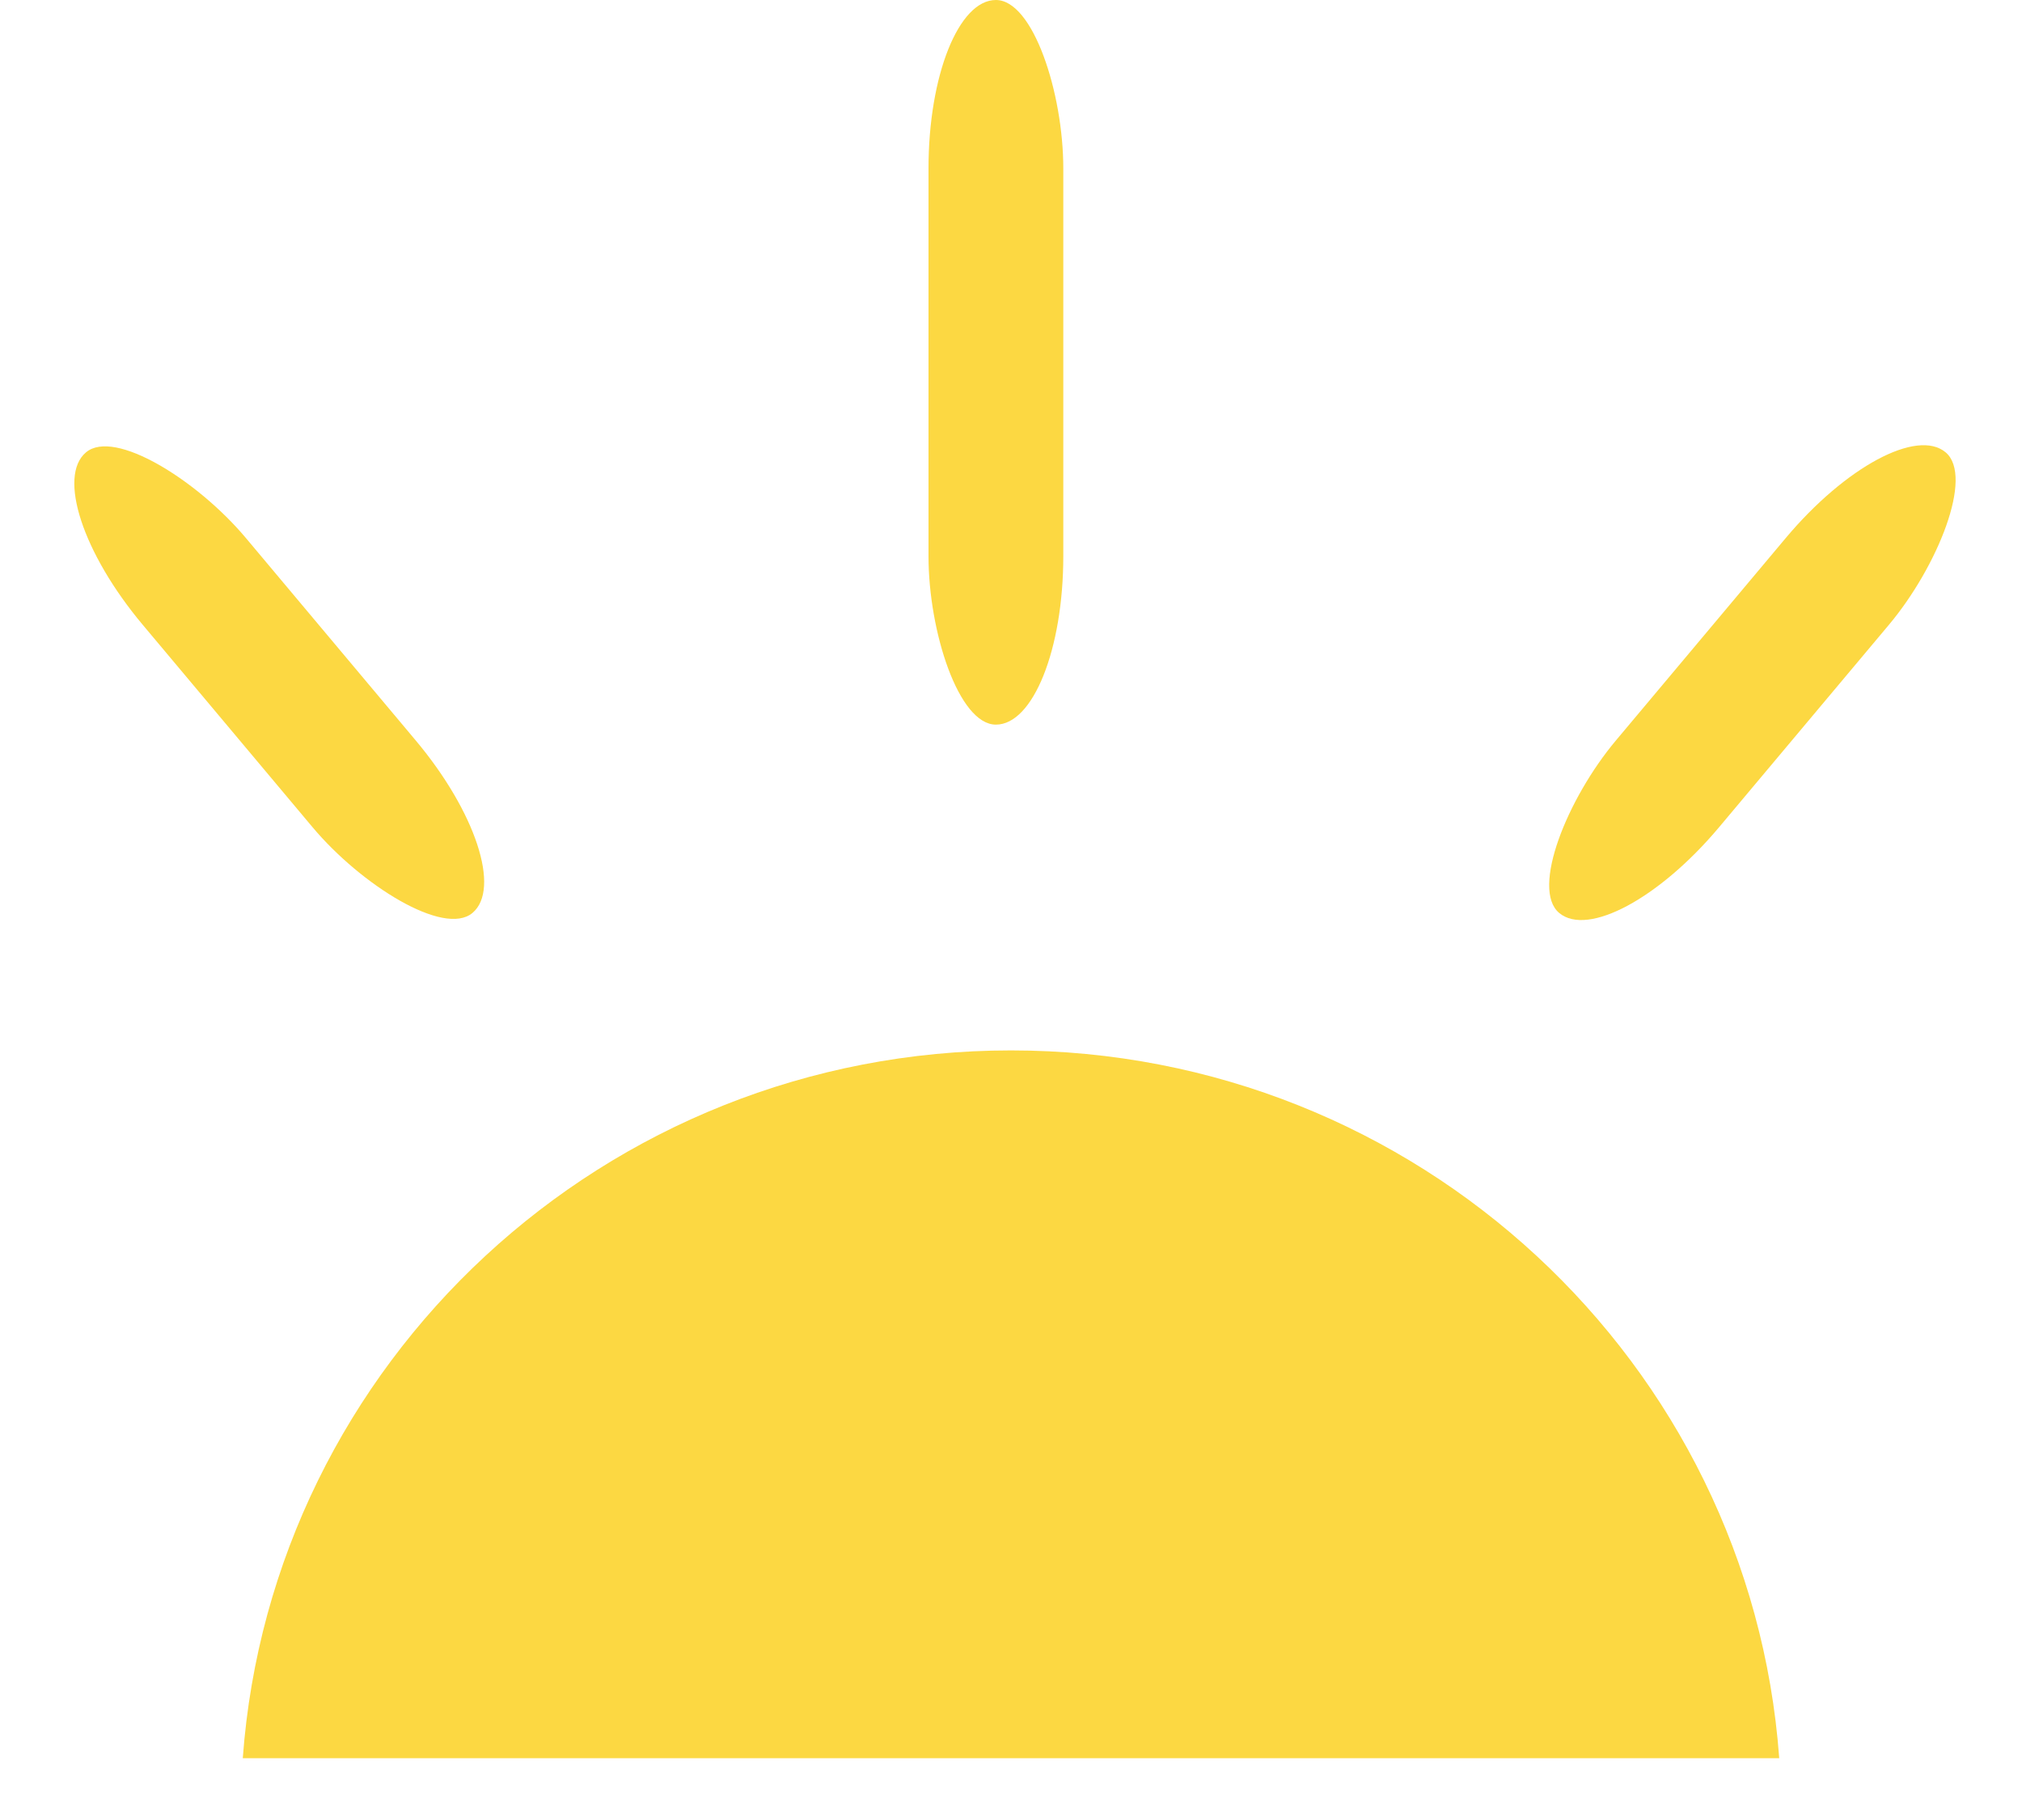
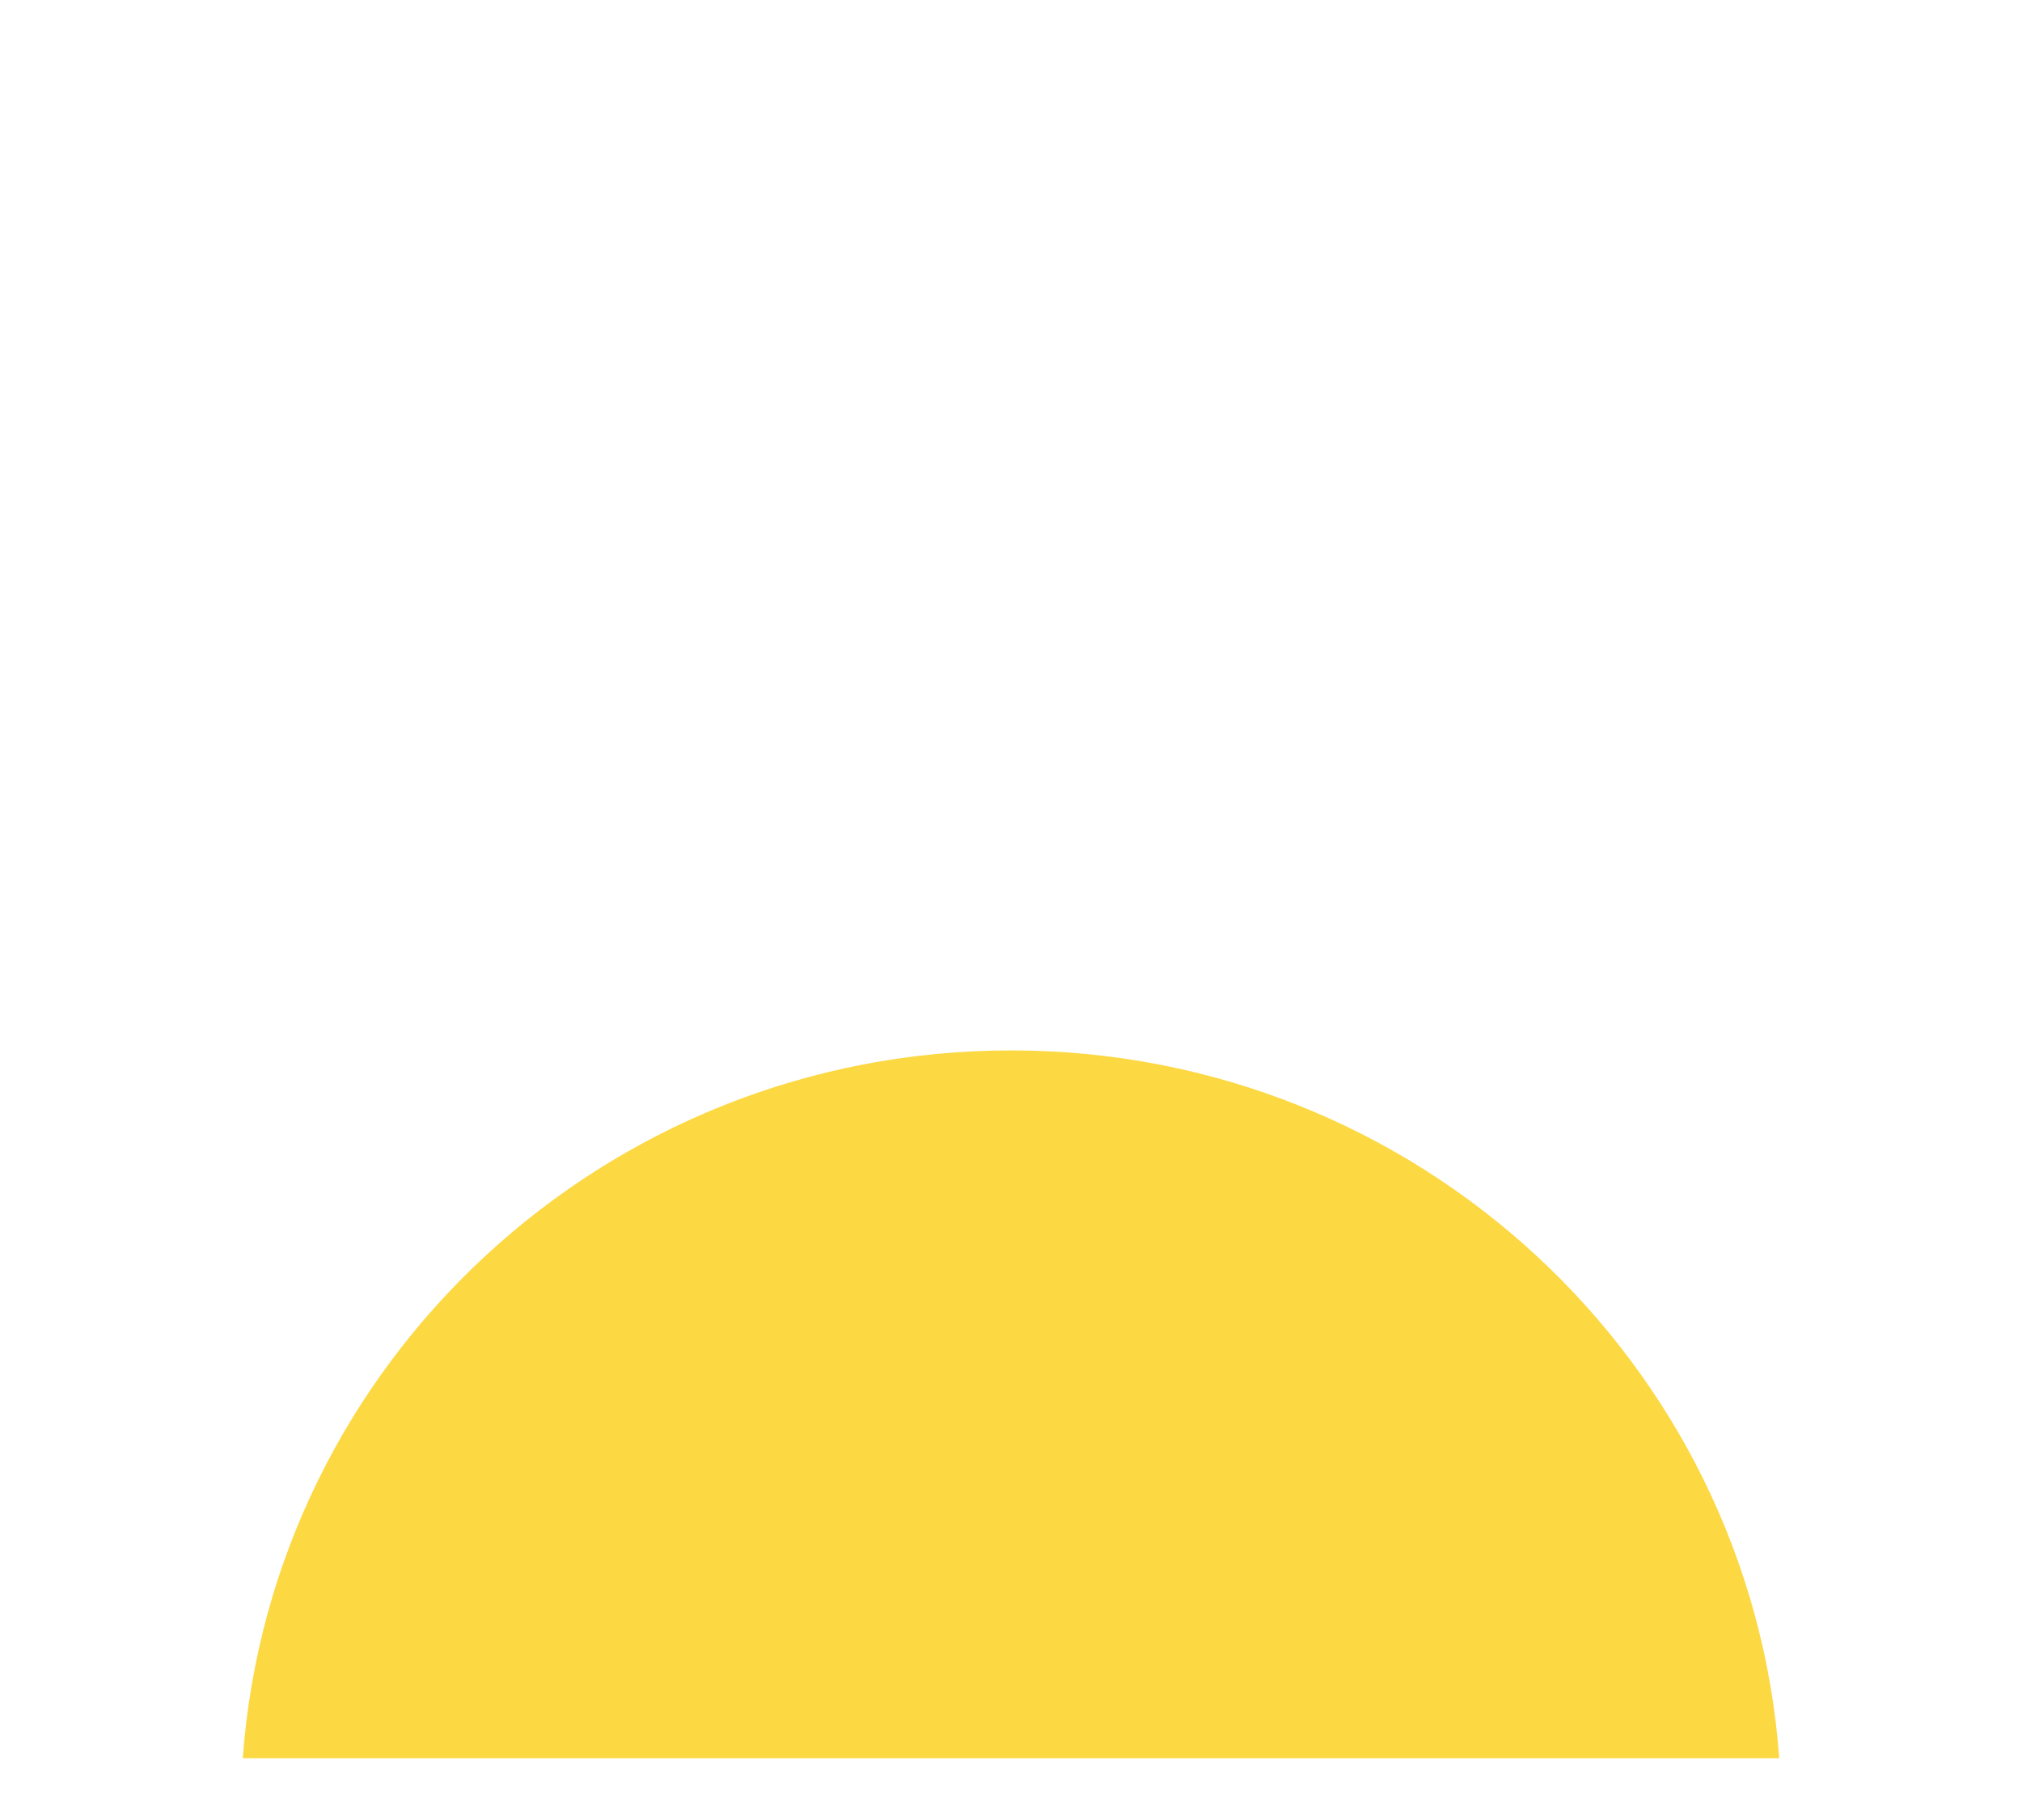
<svg xmlns="http://www.w3.org/2000/svg" width="30px" height="27px" viewBox="0 0 30 27" version="1.1">
  <title>nyintroduktioner_il</title>
  <desc>Created with Sketch.</desc>
  <defs />
  <g id="Page-1" stroke="none" stroke-width="1" fill="none" fill-rule="evenodd">
    <g id="Handelsutbud-Mobile" transform="translate(-26, -2510)">
      <g id="nyintroduktioner_il" transform="translate(24, 2506)">
        <rect id="Rectangle-133" x="0" y="0" width="34" height="34" />
        <g id="Group" transform="translate(2, 4)" fill="#FCD842">
          <path d="M26.398,26.083 C25.968,20.213 21.029,15.583 15,15.583 C8.971,15.583 4.032,20.213 3.602,26.083 L26.398,26.083 Z" id="Oval-77" />
-           <rect id="Rectangle-139" x="13.776" y="0" width="2" height="10.75" rx="2.5" />
-           <rect id="Rectangle-139-Copy" transform="translate(26, 10.127) rotate(-320) translate(-26, -10.127) " x="25" y="5.667" width="2" height="8.92" rx="2.5" />
-           <rect id="Rectangle-139-Copy" transform="translate(4.143, 10.127) rotate(-40) translate(-4.143, -10.127) " x="3.143" y="5.667" width="2" height="8.92" rx="2.5" />
        </g>
      </g>
    </g>
  </g>
</svg>